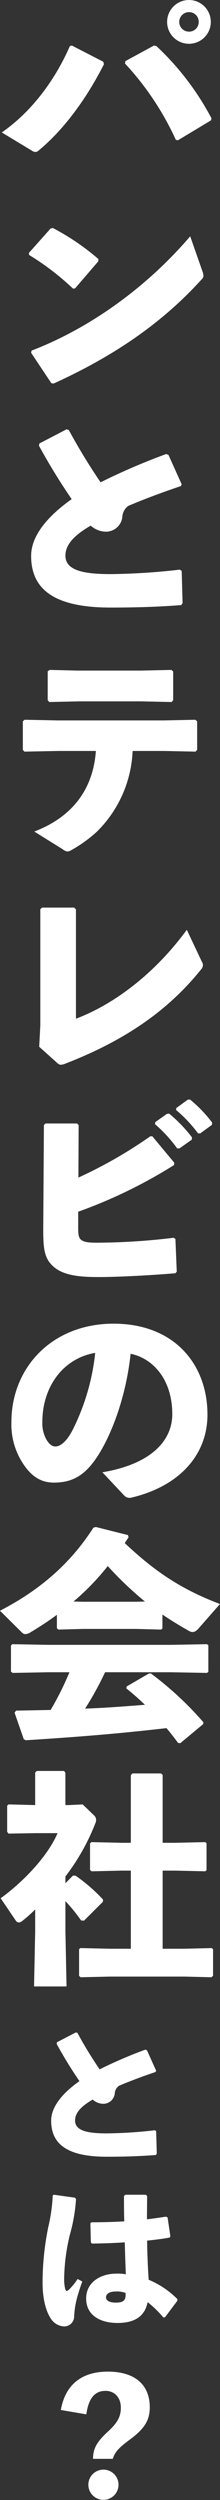
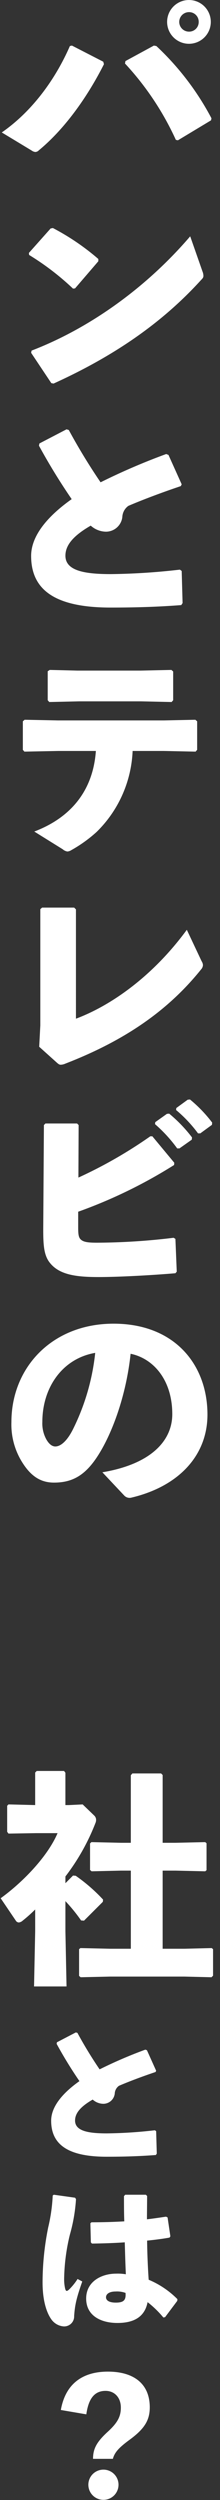
<svg xmlns="http://www.w3.org/2000/svg" width="57.342" height="650.331">
  <rect width="100%" height="100%" fill="#333333" stroke="none" />
  <defs>
    <clipPath id="a">
      <path data-name="長方形 12" fill="#fff" d="M0 0h35.15v121.64H0z" />
    </clipPath>
    <clipPath id="b">
      <path data-name="長方形 2047" fill="#fff" d="M0 0h57.342v516.74H0z" />
    </clipPath>
  </defs>
  <g data-name="グループ 2194">
    <g data-name="グループ 11">
      <g data-name="グループ 10" transform="translate(11.095 528.691)" clip-path="url(#a)" fill="#fff">
        <path data-name="パス 32" d="M29.529 31.893c-3.748.285-7.7.448-12.831.448-9.775 0-14.458-2.973-14.458-9.368 0-3.708 3.056-7.25 7.373-10.3a111.591 111.591 0 01-5.948-9.698l.081-.407L8.676 0l.407.122a110.171 110.171 0 005.784 9.492 116.416 116.416 0 0111.932-5.133l.407.163 2.4 5.336-.163.324c-3.543 1.183-7.169 2.567-9.531 3.585a2.628 2.628 0 00-1.1 2.036 3 3 0 01-2.932 2.647 4.2 4.2 0 01-2.812-1.1c-3.178 1.832-4.6 3.545-4.6 5.459 0 2.728 3.461 3.339 8.268 3.339a119.365 119.365 0 0012.544-.814l.326.244.163 5.825z" />
        <path data-name="パス 33" d="M2.934 42.227l5.538.776.242.364a43.6 43.6 0 01-1.586 9.2A51.383 51.383 0 005.622 64.06a10.922 10.922 0 00.244 2.525c.2.814.448.9 1.222.122a15.231 15.231 0 002.036-2.565l1.222.652c-1.588 4.52-1.914 6.19-2.117 8.961a2.6 2.6 0 01-2.689 2.727 4.331 4.331 0 01-3.219-1.792C1.018 72.898 0 69.679 0 65.037a72.829 72.829 0 011.466-14.3 44.224 44.224 0 001.181-8.31zm28.55 31.933a26.36 26.36 0 00-4.113-3.993c-.733 3.83-3.545 5.418-7.861 5.418-4.237 0-8.146-1.832-8.146-6.355 0-4.479 4.072-6.475 7.78-6.475a12.546 12.546 0 012.565.163c-.122-2.567-.2-5.3-.283-8.309-2.812.2-5.784.285-8.555.326l-.285-.326-.122-4.97.285-.244c2.975 0 5.784-.081 8.553-.244-.082-2.035-.082-4.277-.082-6.558l.325-.366h5.377l.326.326c0 2.079-.041 4.115-.041 6.069 1.67-.2 3.382-.448 4.968-.692l.407.2.733 4.927-.244.328c-1.67.285-3.665.568-5.823.774.041 3.665.2 7.128.407 10.182a23.067 23.067 0 017.495 5.049l-.043.448-3.174 4.237zm-12.463-6.761c-1.629 0-2.486.652-2.486 1.507 0 .692.613 1.385 2.567 1.385 2.2 0 2.647-.774 2.525-2.525a6.431 6.431 0 00-2.606-.366" />
        <path data-name="パス 34" d="M4.764 98.221c1.224-6.925 5.784-9.979 12.261-9.979 6.762 0 10.915 3.176 10.915 9.286 0 3.339-1.344 5.579-5.3 8.472-2.769 2.036-3.869 3.258-4.316 4.927h-5.169c0-2.606.937-4.357 3.708-6.923 2.647-2.4 3.543-4.033 3.543-6.4 0-2.647-1.67-4.357-3.991-4.357-3.054 0-4.479 2.28-5.011 6.108zm15.03 19.509a3.93 3.93 0 01-7.859 0 3.93 3.93 0 117.859 0" />
      </g>
    </g>
    <g data-name="グループ 1945">
      <g data-name="グループ 1944" clip-path="url(#b)" fill="#fff">
        <path data-name="パス 999" d="M27.091 16.703C22.364 26.044 16.349 33.986 10.1 39.121a1.318 1.318 0 01-.876.415 1.872 1.872 0 01-.934-.353L.464 34.454c7.592-5.251 13.781-13.376 17.754-22.483l.525-.117 8.173 4.2zm5.607-.817l7.414-4.028.642.117a71.207 71.207 0 0114.365 18.8l-.117.528-8.64 5.2-.525-.117a74.607 74.607 0 00-13.255-19.861zM54.945 5.721A5.694 5.694 0 1149.282.003a5.7 5.7 0 015.663 5.718m-8.232 0a2.54 2.54 0 002.569 2.51 2.49 2.49 0 002.51-2.51 2.5 2.5 0 00-2.51-2.566 2.551 2.551 0 00-2.569 2.566" />
        <path data-name="パス 1000" d="M7.531 65.795l5.666-6.363.581-.117a61.816 61.816 0 0111.853 8.057v.587l-6.072 7.064-.525.058a68.388 68.388 0 00-11.442-8.757zm45.254 4.849a3.132 3.132 0 01.234 1.109c0 .409-.175.642-.584 1.051C42.04 84.249 29.374 92.776 13.953 99.782l-.578-.117-5.26-7.884.12-.581c14.478-5.549 29.426-15.827 41.339-29.725z" />
        <path data-name="パス 1001" d="M47.239 157.404c-5.371.409-11.037.642-18.393.642-14.014 0-20.731-4.266-20.731-13.43 0-5.316 4.381-10.395 10.57-14.774a160.707 160.707 0 01-8.527-13.9l.117-.584 7.067-3.678.584.175a157.948 157.948 0 008.289 13.609 166.959 166.959 0 0117.112-7.359l.584.234 3.444 7.651-.234.464c-5.079 1.7-10.278 3.681-13.664 5.14a3.768 3.768 0 00-1.576 2.919 4.3 4.3 0 01-4.2 3.795 6.021 6.021 0 01-4.031-1.576c-4.554 2.627-6.6 5.082-6.6 7.826 0 3.911 4.962 4.787 11.854 4.787a171.126 171.126 0 0017.985-1.165l.467.35.234 8.351z" />
        <path data-name="パス 1002" d="M15.182 195.348l-8.816.175-.411-.467v-7.417l.467-.409 8.7.175h27.563l8.232-.175.467.409v7.417l-.409.467-8.29-.175h-8.118a31.3 31.3 0 01-9.4 21.078 35.705 35.705 0 01-6.6 4.732 2.233 2.233 0 01-.992.35 2.4 2.4 0 01-1.223-.584l-7.417-4.614c9.224-3.5 15.3-10.333 16.055-20.962zm21.6-12.905H20.614l-7.768.175-.411-.467v-7.534l.529-.35 7.181.175h16.583l7.942-.175.464.409v7.475l-.406.467z" />
        <path data-name="パス 1003" d="M19.794 264.995c8.935-3.331 19.911-10.862 28.9-23.125l3.856 8.176a2.056 2.056 0 01.347.992 1.764 1.764 0 01-.464 1.109c-8.58 10.692-19.85 18.515-35.383 24.528a3.178 3.178 0 01-1.226.295c-.35 0-.587-.175-.992-.528l-4.615-4.147.292-5.546v-30.245l.467-.409h8.351l.467.467z" />
        <path data-name="パス 1004" d="M20.436 306.326a118.235 118.235 0 0018.746-10.742h.523l5.724 6.889-.058.584a127.193 127.193 0 01-24.994 12.15v3.973c0 1.635.058 2.507.525 3.094.7.817 1.927.99 4.379.99a169.089 169.089 0 0019.972-1.281l.467.292.35 8.524-.35.409c-6.188.525-14.773.992-20.028.992-5.666 0-10.161-.525-12.672-3.678-1.633-1.99-1.75-4.851-1.75-8.823l.175-27.034.406-.412h8.235l.409.412zm20.034-14.419l3.036-2.16.584-.058a37.346 37.346 0 015.955 6.191l-.058.584-3.217 2.273h-.584a37.007 37.007 0 00-5.78-6.308zm5.488-3.678l2.973-2.164.584-.058a35.338 35.338 0 015.783 6.013l-.058.587-3.036 2.218h-.587a35.045 35.045 0 00-5.721-6.075z" />
        <path data-name="パス 1005" d="M26.685 382.987c12.555-2.1 18.221-8.115 18.221-15.124 0-8.877-4.907-14.481-10.865-15.707-1.164 11.037-4.964 21.312-8.99 27.211-3.153 4.612-6.422 6.305-10.979 6.305-3.5 0-6.016-1.693-8.232-5.2a18.479 18.479 0 01-2.863-10.565c0-14.131 10.57-25.577 26.627-25.577 15.941 0 24.468 10.687 24.468 23.65 0 10.628-7.473 18.685-19.855 21.607a1.908 1.908 0 01-1.868-.584zm-15.649-13.08a8.631 8.631 0 00.992 4.44c.642 1.165 1.46 1.927 2.394 1.927 1.343 0 3.036-1.343 4.612-4.5a58.3 58.3 0 005.783-19.852c-8.526 1.46-13.781 8.991-13.781 17.985" />
-         <path data-name="パス 1006" d="M42.335 423.614l-.353.292-6.539-.175H21.721l-6.483.175-.406-.35v-3.5c-2.1 1.576-4.381 3.036-6.775 4.5a2.994 2.994 0 01-1.4.525 1.244 1.244 0 01-.934-.409L0 419.002c10.275-5.313 18.276-12.146 24.348-21.607l.642-.175 8.351 2.1.175.584c-.35.522-.7.992-.992 1.518 6.776 6.309 13.489 11.567 24.818 15.828l-5.491 6.247c-.642.762-1.168 1.051-1.635 1.051a2.059 2.059 0 01-1.051-.347q-3.59-2.019-6.831-4.206zm-14.951 11.387a82.85 82.85 0 01-5.2 9.461c5.2-.175 10.395-.584 15.591-.992a66.566 66.566 0 00-4.846-4.262l.117-.525 5.721-3.331.528-.058a86.451 86.451 0 0113.724 12.726l-.058.467-5.955 4.965-.584-.058c-.992-1.343-1.985-2.63-3.039-3.856-12.727 1.462-22.888 2.282-36.669 3.155l-.525-.289-2.394-6.891.409-.526c3.269-.058 6.188-.117 8.994-.175a76.9 76.9 0 004.9-9.811h-5.429l-9.4.175-.409-.35v-6.772l.35-.35 9.458.175h31.827l9.461-.175.35.292v6.889l-.35.292-9.461-.175zm10.394-18.393a90.511 90.511 0 01-9.691-9.227 63.707 63.707 0 01-8.935 9.227l2.569.058h13.722z" />
        <path data-name="パス 1007" d="M19.035 487.891l.7.058a43.782 43.782 0 017.125 6.191l-.058.584-4.907 4.9-.759-.058a42.931 42.931 0 00-4.087-5.021v7.826l.292 14.365H8.875l.295-14.365v-5.661a38.257 38.257 0 01-3.272 2.919 1.853 1.853 0 01-.992.47 1.013 1.013 0 01-.817-.528l-3.914-5.78c5.9-4.265 12.263-10.92 14.832-16.933H9.344l-7.125.117-.35-.467v-6.776l.35-.35 6.95.175v-8.465l.406-.409h7.122l.35.467v8.407h.934l3.564-.174 3.094 2.98a1.588 1.588 0 01.409 1.048 2.063 2.063 0 01-.175.82 56.4 56.4 0 01-7.823 13.895v1.757zm26.74-8.523l7.709-.175.35.292v7.006l-.35.295-7.709-.179h-3.382v20.322h5.663l7.125-.175.35.292v6.889l-.409.409-7.067-.175h-19.38l-7.651.175-.409-.35v-6.948l.35-.292 7.709.175h5.429v-20.322h-2.572l-7.648.178-.412-.353v-6.889l.353-.35 7.706.175h2.569v-17.576l.409-.467h7.476l.409.406v17.637z" />
      </g>
    </g>
  </g>
</svg>